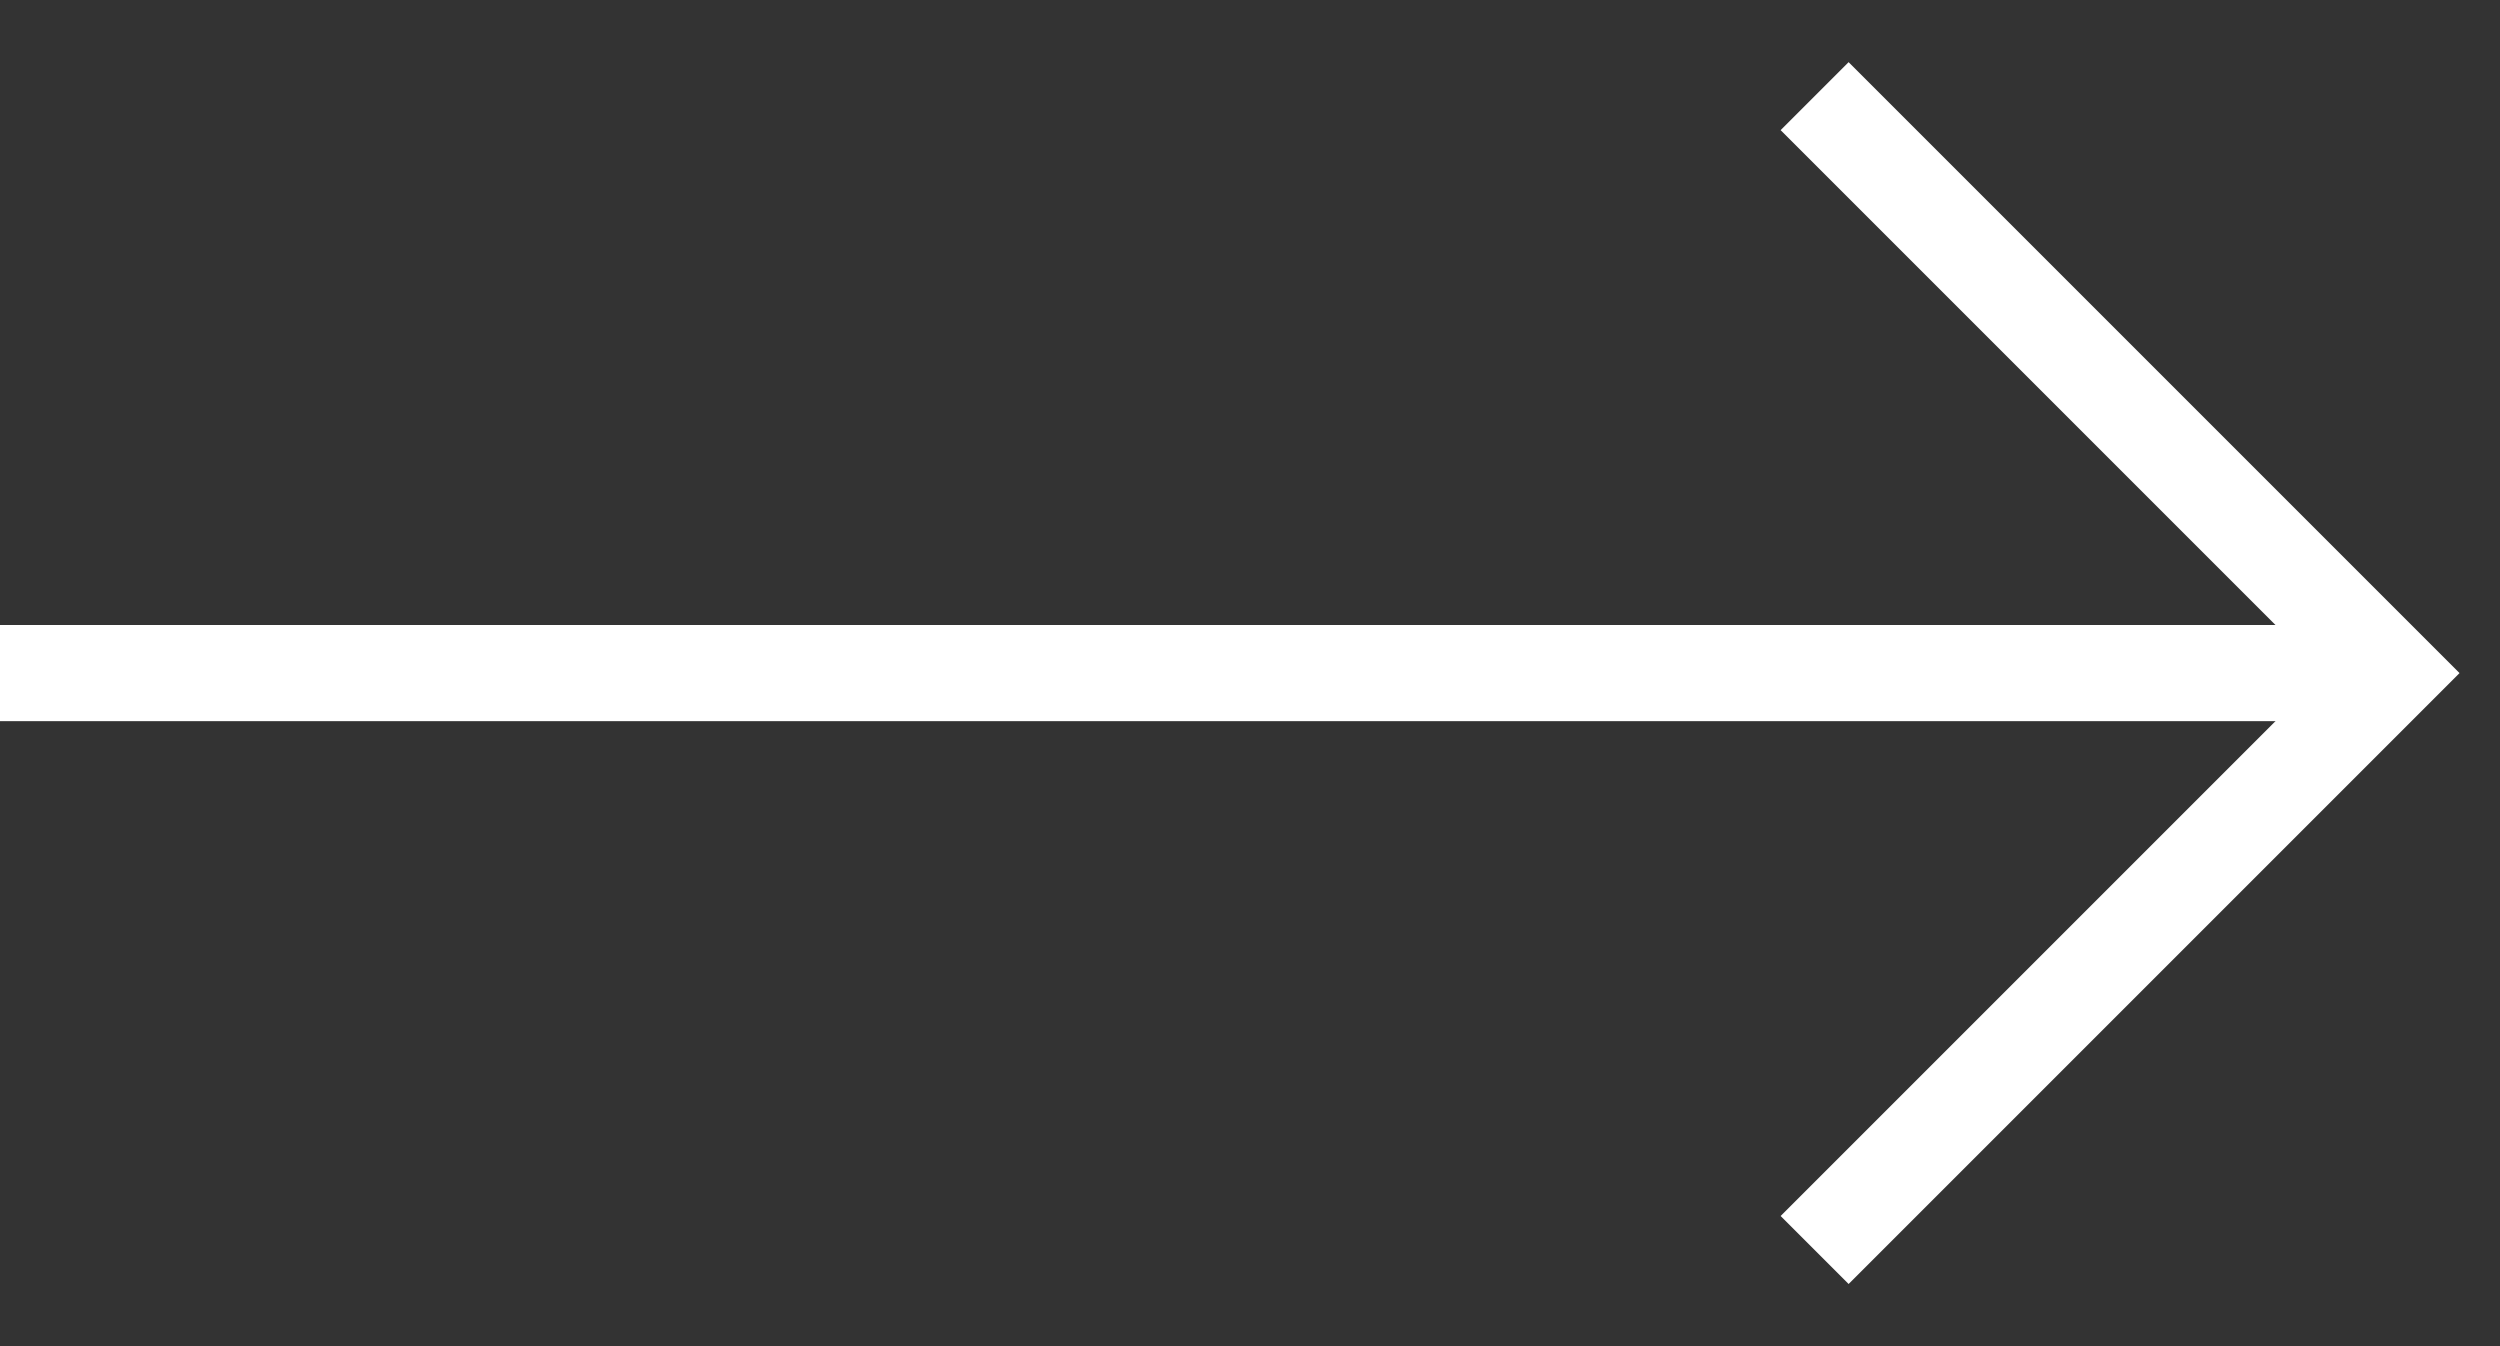
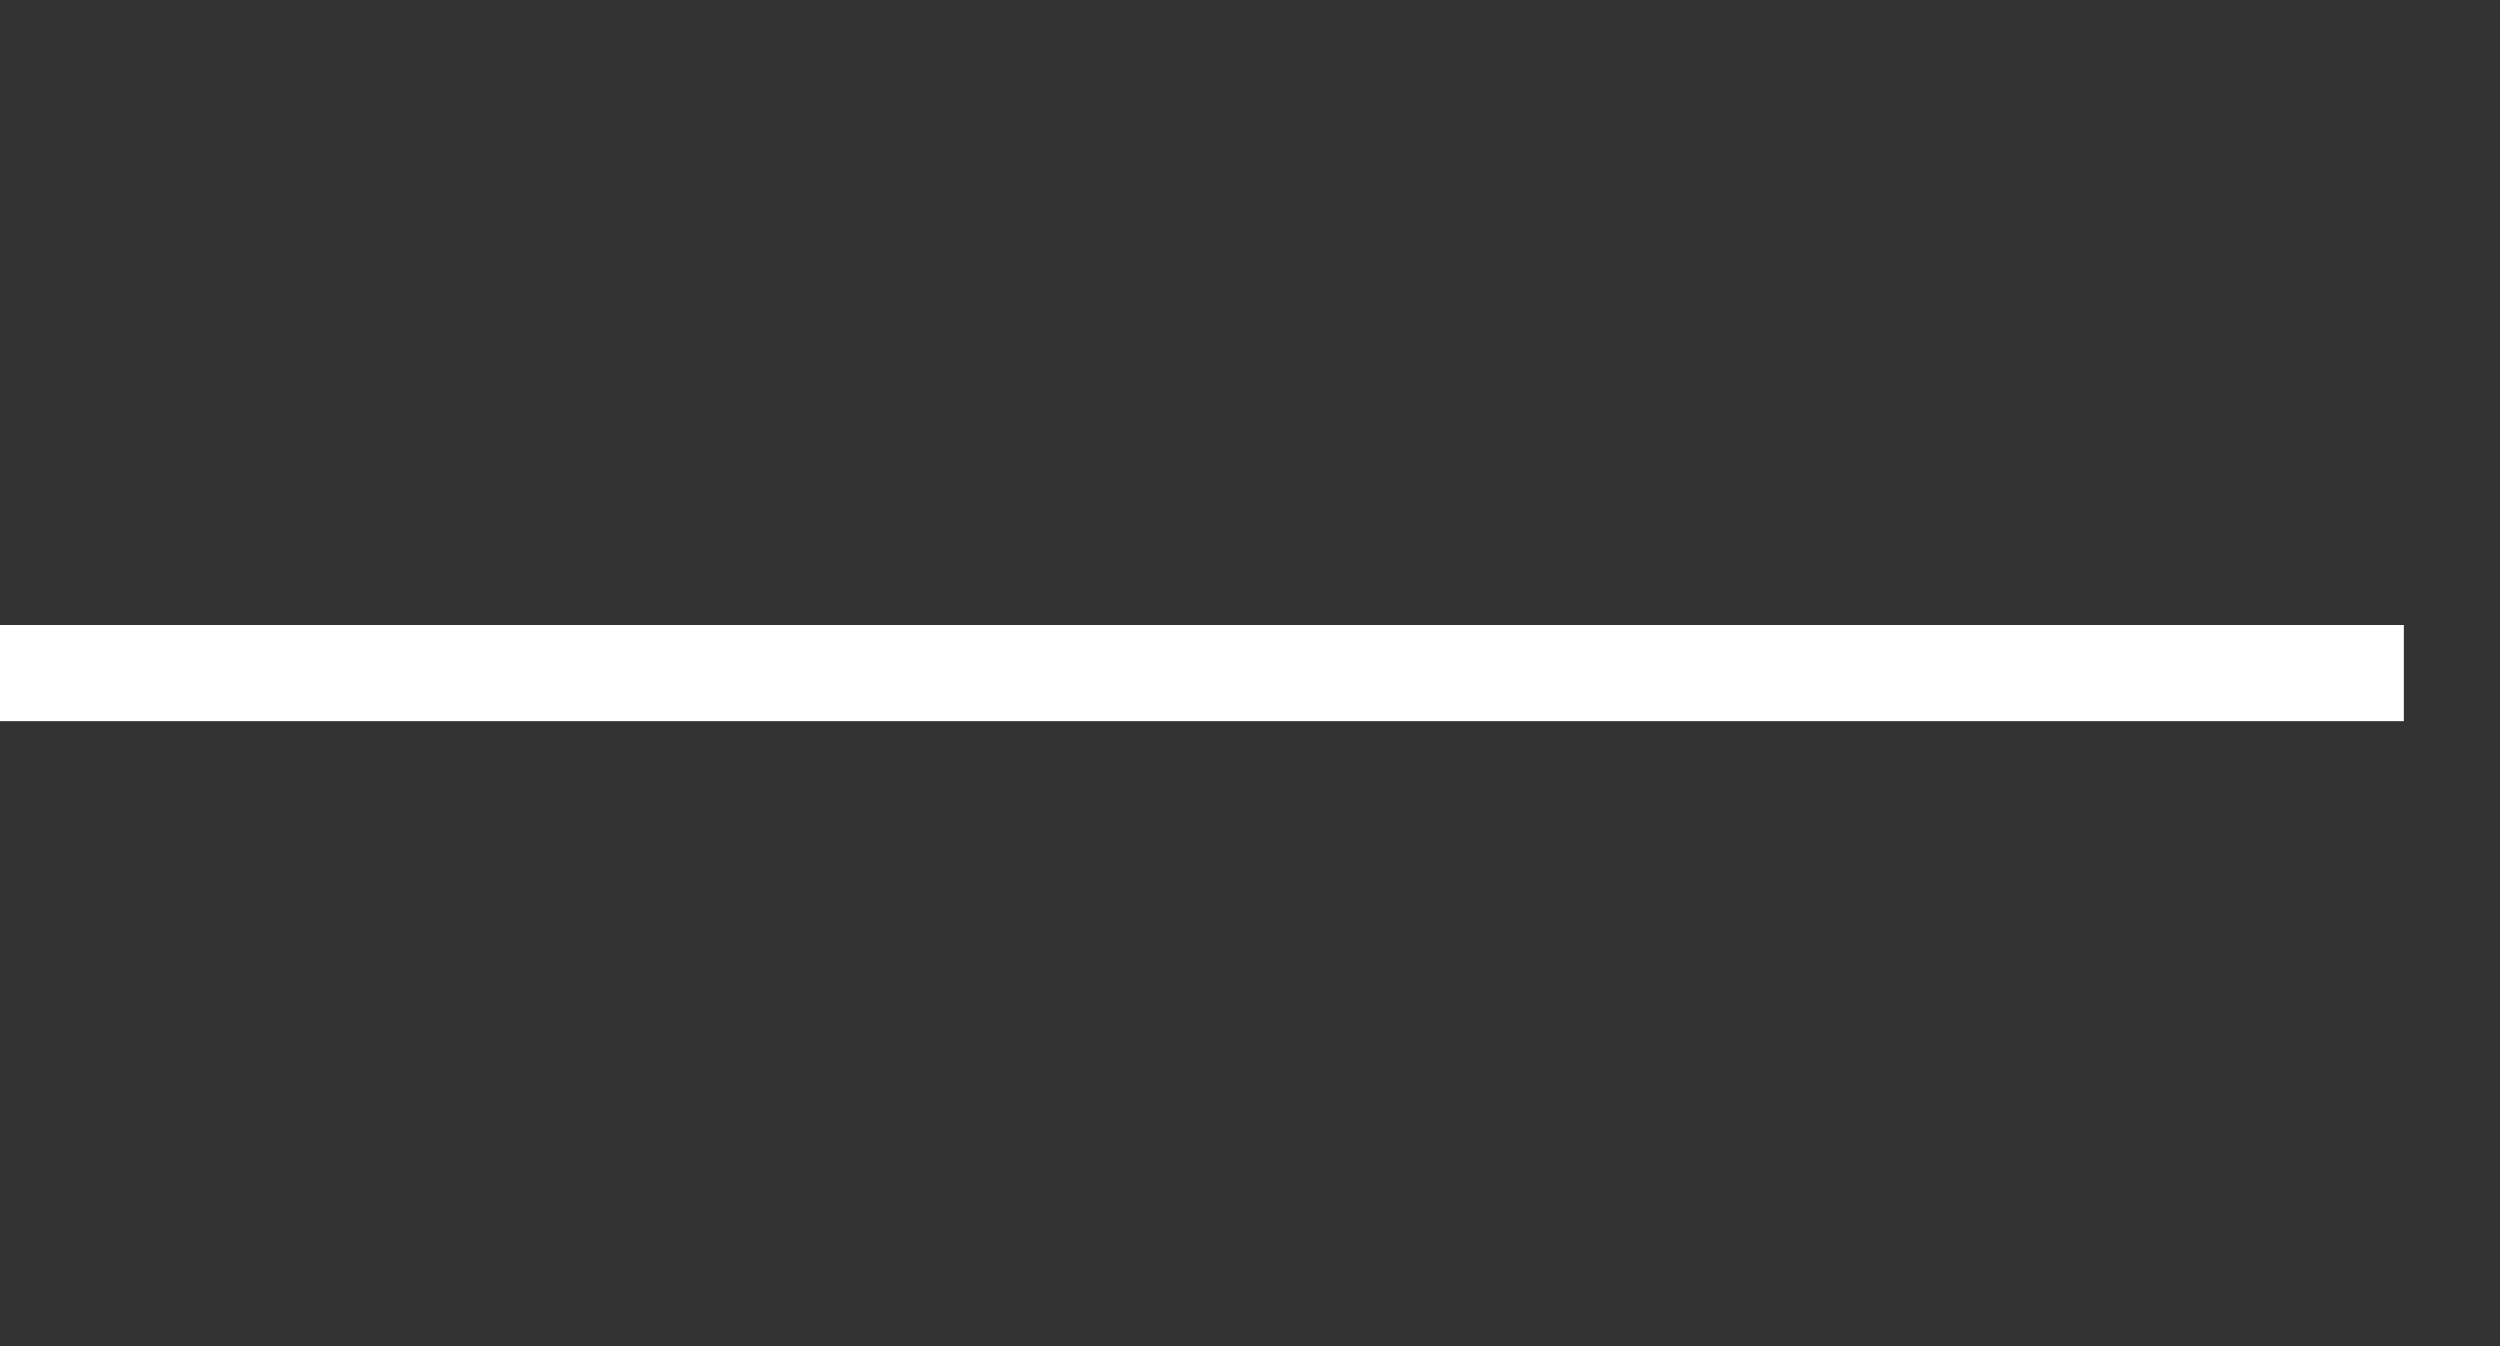
<svg xmlns="http://www.w3.org/2000/svg" xmlns:ns1="http://sodipodi.sourceforge.net/DTD/sodipodi-0.dtd" xmlns:ns2="http://www.inkscape.org/namespaces/inkscape" width="26" height="14" viewBox="0 0 26 14" fill="none" version="1.1" id="svg6" ns1:docname="team-slide-arrow.svg" ns2:version="0.92.4 (5da689c313, 2019-01-14)">
  <rect x="0" y="0" width="26" height="14" fill="#333333" stroke="none" />
  <defs id="defs10" />
  <ns1:namedview pagecolor="#ffffff" bordercolor="#666666" borderopacity="1" objecttolerance="10" gridtolerance="10" guidetolerance="10" ns2:pageopacity="0" ns2:pageshadow="2" ns2:window-width="640" ns2:window-height="480" id="namedview8" showgrid="false" ns2:zoom="15.076923" ns2:cx="13" ns2:cy="7" ns2:window-x="4586" ns2:window-y="1002" ns2:window-maximized="0" ns2:current-layer="svg6" />
-   <path d="M18.872 1L24.872 7L18.872 13" stroke="#ffffff" id="path2" />
  <path d="M25 7L0 7" stroke="#ffffff" id="path4" />
</svg>